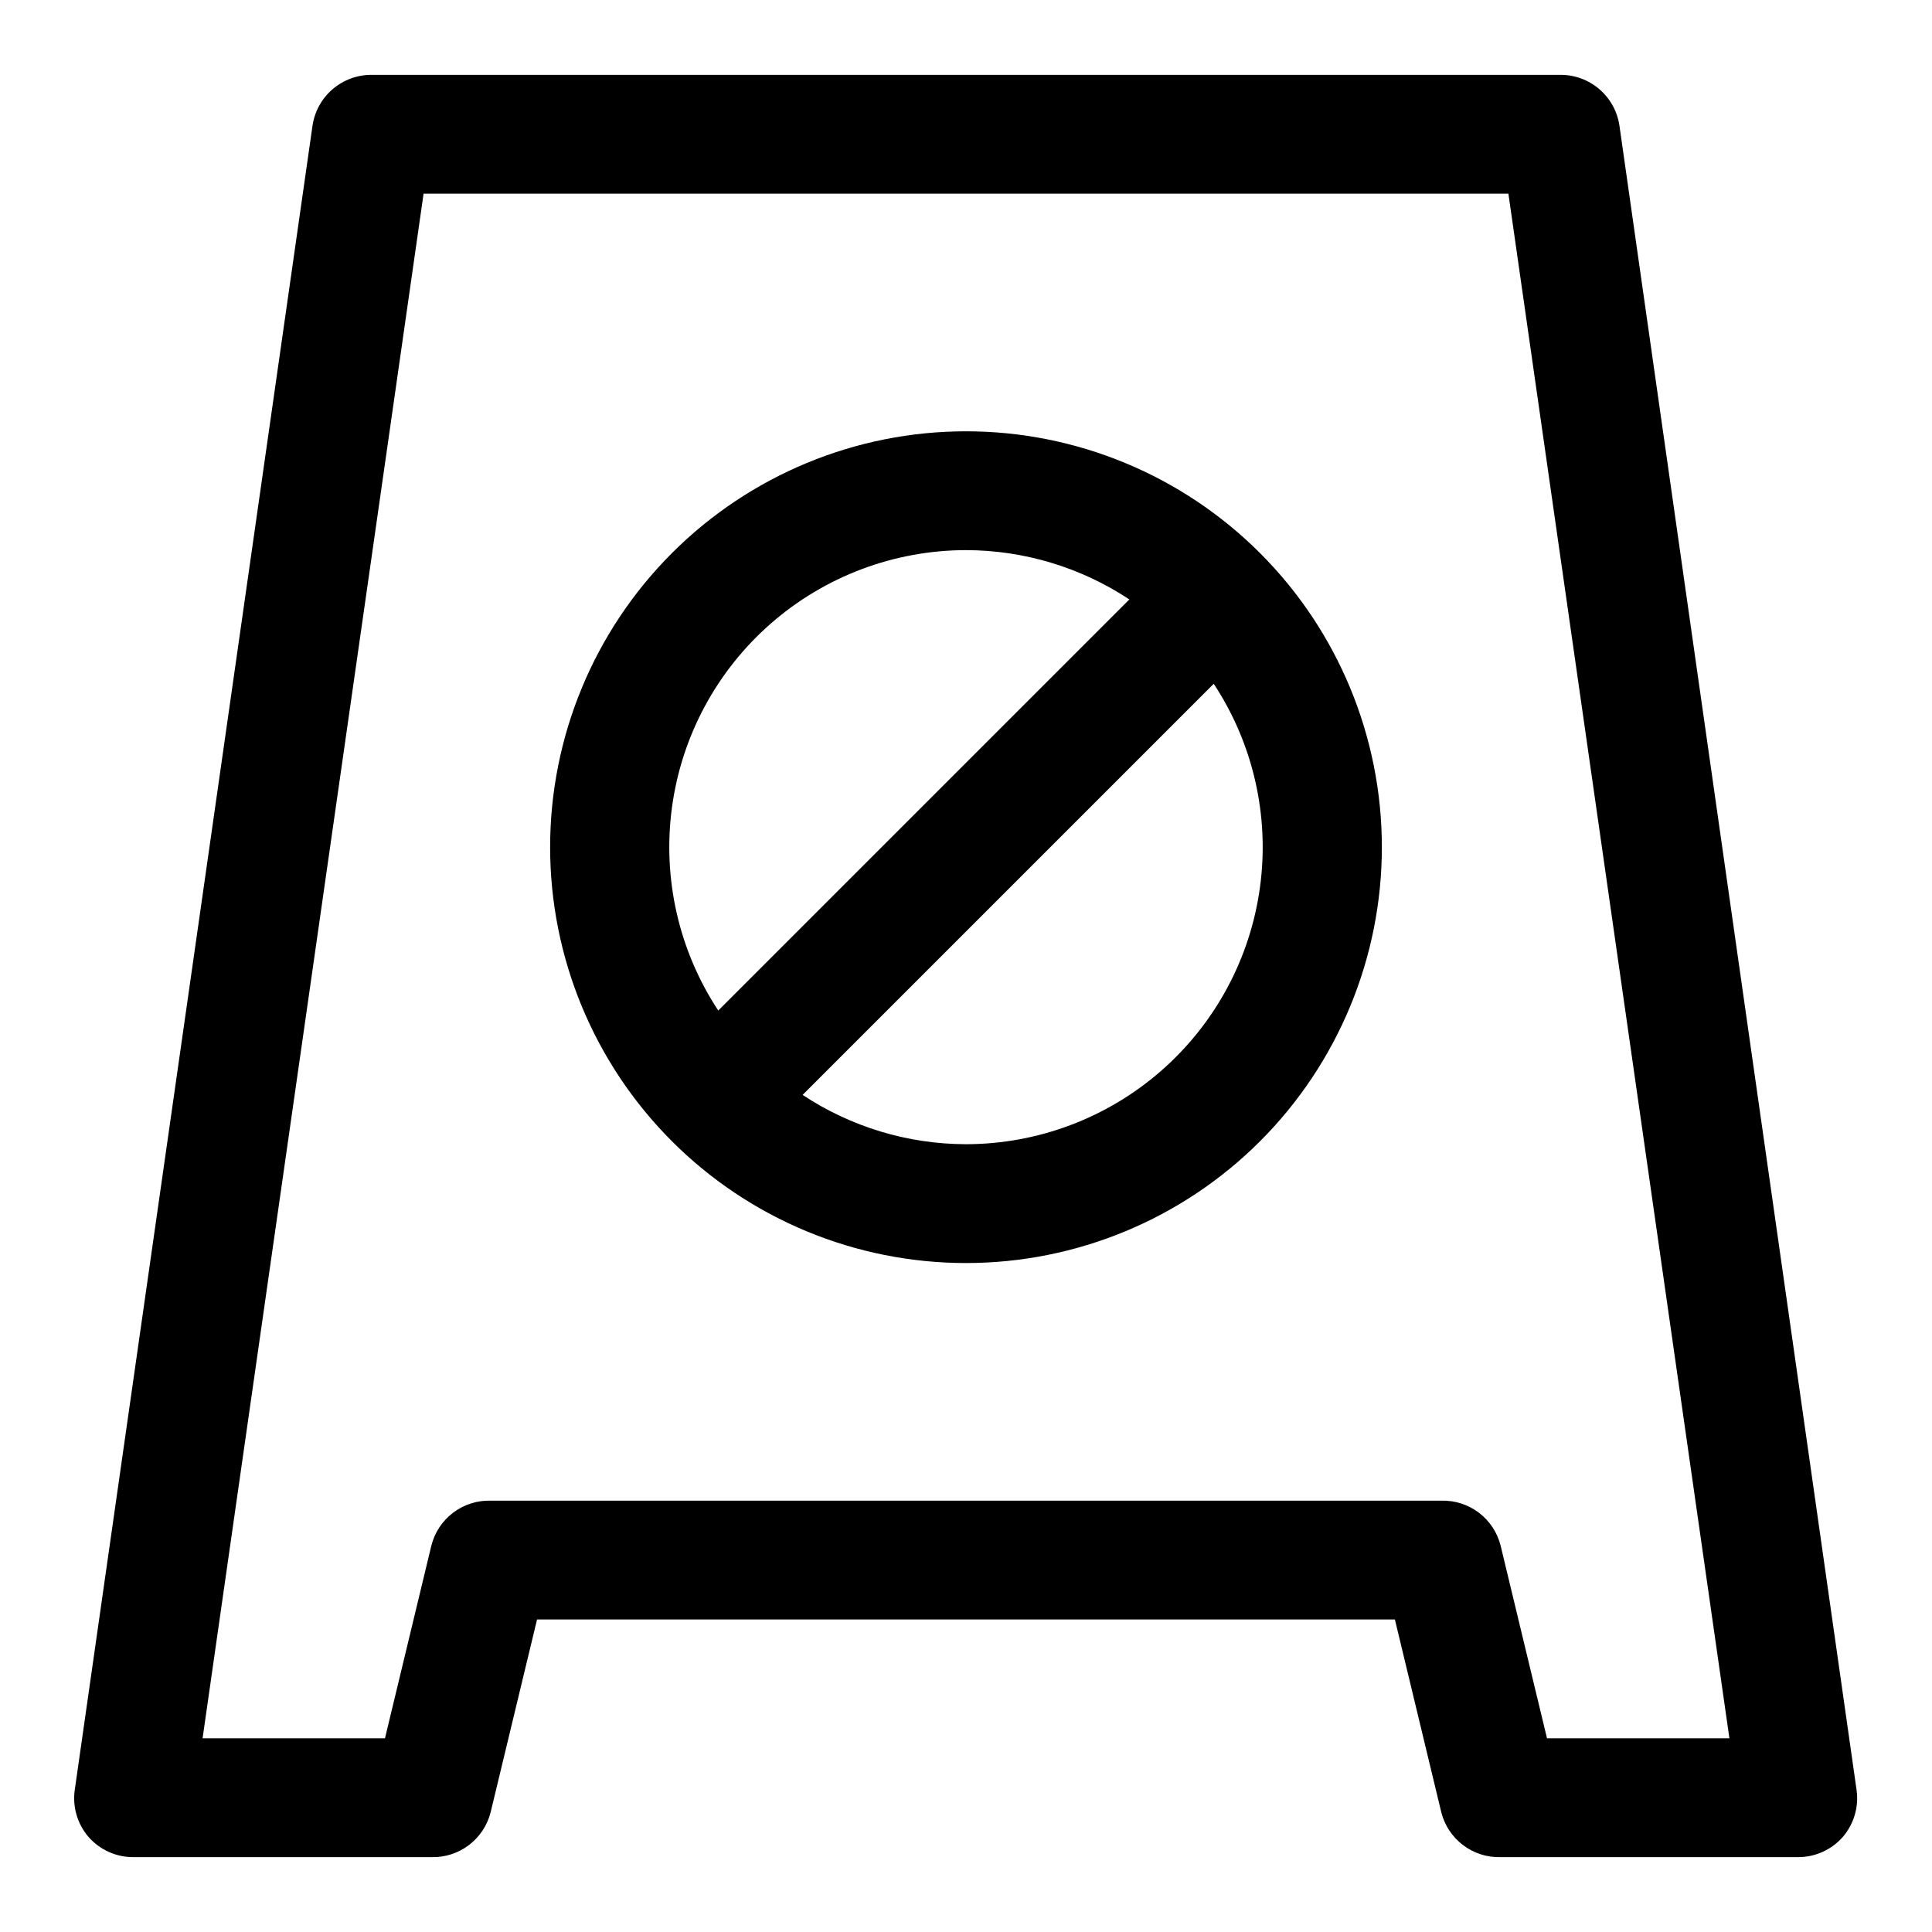
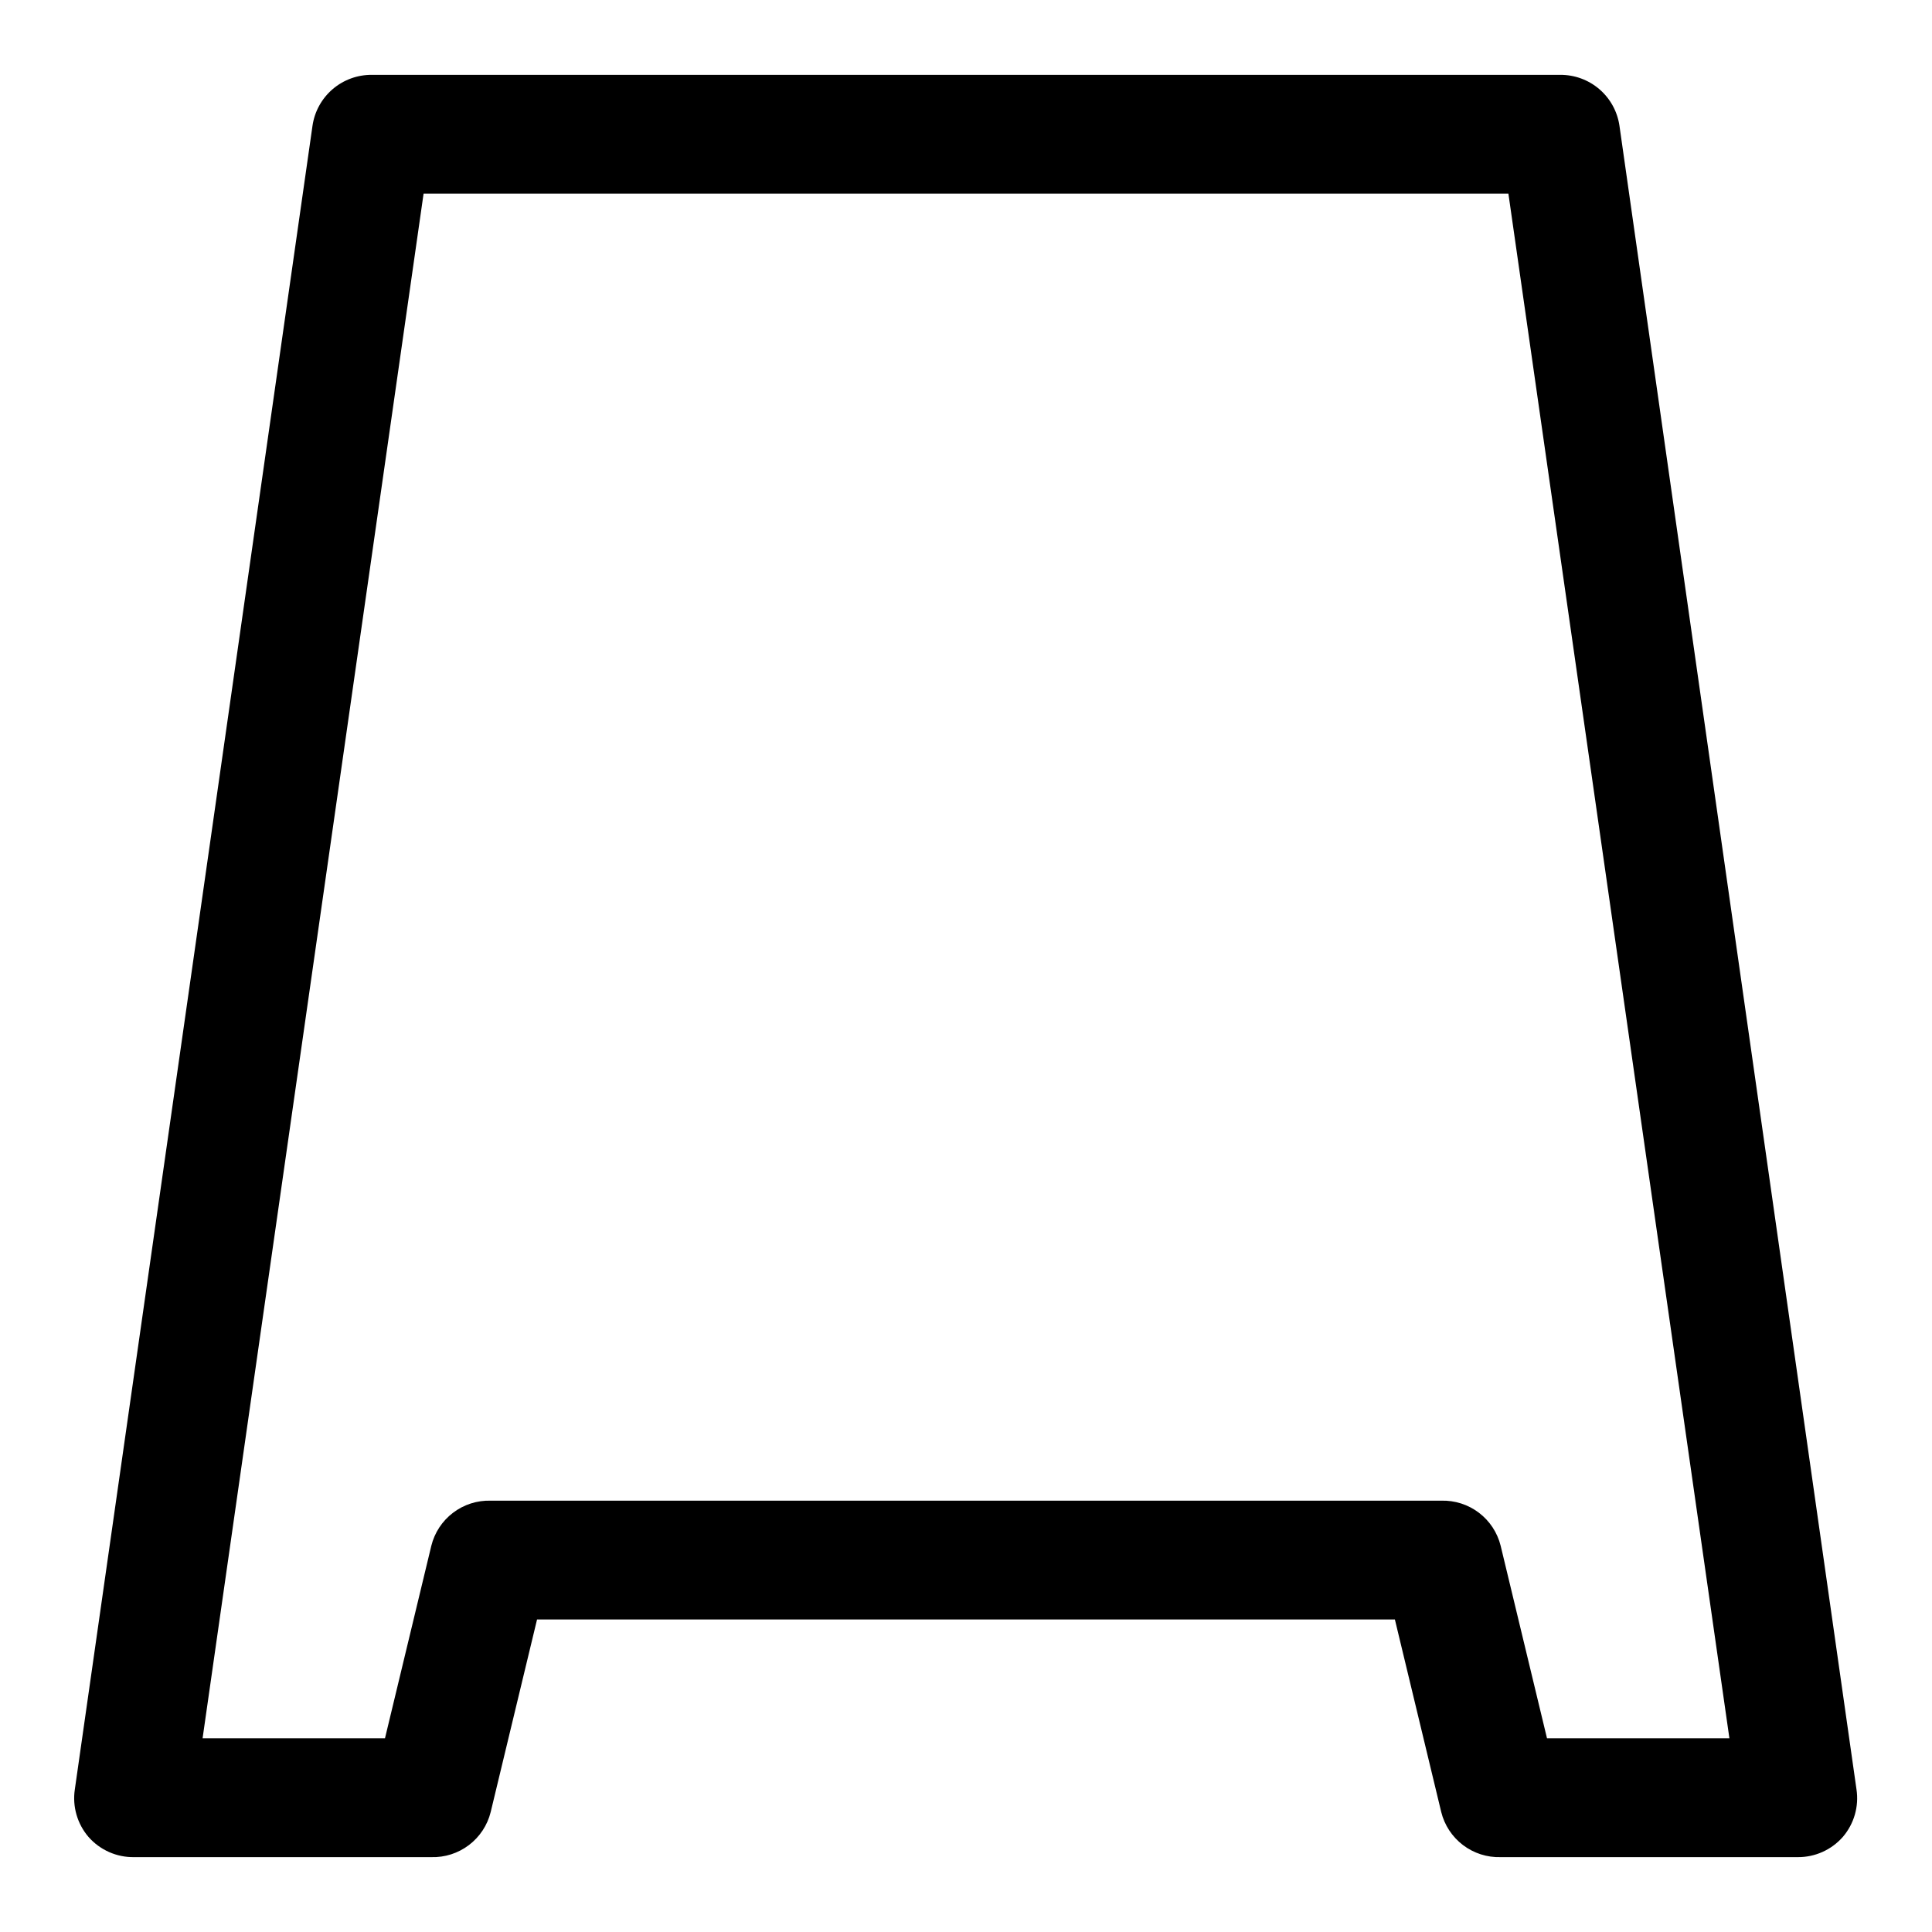
<svg xmlns="http://www.w3.org/2000/svg" fill="#000000" width="800px" height="800px" version="1.1" viewBox="144 144 512 512">
  <g>
    <path d="m573.18 177.38c-0.535-3.785-2.426-7.242-5.324-9.734-2.894-2.492-6.602-3.844-10.422-3.809h-314.88c-3.82-0.035-7.523 1.316-10.422 3.809-2.894 2.492-4.789 5.949-5.324 9.734l-62.977 440.83c-0.68 4.523 0.645 9.121 3.621 12.594 3.059 3.484 7.492 5.441 12.125 5.356h78.719c3.598 0.105 7.121-1.027 9.984-3.203 2.867-2.176 4.898-5.269 5.762-8.762l12.281-51.012h227.34l12.277 51.012c0.863 3.492 2.894 6.586 5.762 8.762 2.863 2.176 6.387 3.309 9.984 3.203h78.719c4.578 0.039 8.945-1.914 11.965-5.356 2.981-3.473 4.305-8.07 3.621-12.594zm-19.207 427.29-12.281-51.012c-0.863-3.492-2.894-6.586-5.758-8.762-2.867-2.18-6.391-3.309-9.988-3.203h-251.9c-3.598-0.105-7.121 1.023-9.984 3.203-2.867 2.176-4.898 5.269-5.762 8.762l-12.277 51.012h-48.336l58.566-409.35h287.49l58.566 409.34z" />
-     <path d="m400 258.3c-29.23 0-57.262 11.613-77.93 32.281-20.668 20.668-32.281 48.699-32.281 77.93 0 29.227 11.613 57.258 32.281 77.93 20.668 20.668 48.699 32.277 77.93 32.277 29.227 0 57.258-11.609 77.926-32.277 20.668-20.672 32.281-48.703 32.281-77.93 0-29.23-11.613-57.262-32.281-77.93s-48.699-32.281-77.926-32.281zm0 31.488c15.398 0.027 30.453 4.57 43.293 13.07l-108.95 108.95 0.004-0.004c-10.469-15.891-14.82-35.031-12.262-53.887 2.559-18.855 11.863-36.145 26.188-48.668 14.324-12.523 32.699-19.438 51.727-19.461zm0 157.44c-15.402-0.027-30.453-4.57-43.297-13.066l108.95-108.95c10.465 15.891 14.82 35.035 12.258 53.887-2.559 18.855-11.863 36.145-26.184 48.668-14.324 12.527-32.699 19.438-51.727 19.461z" />
  </g>
</svg>